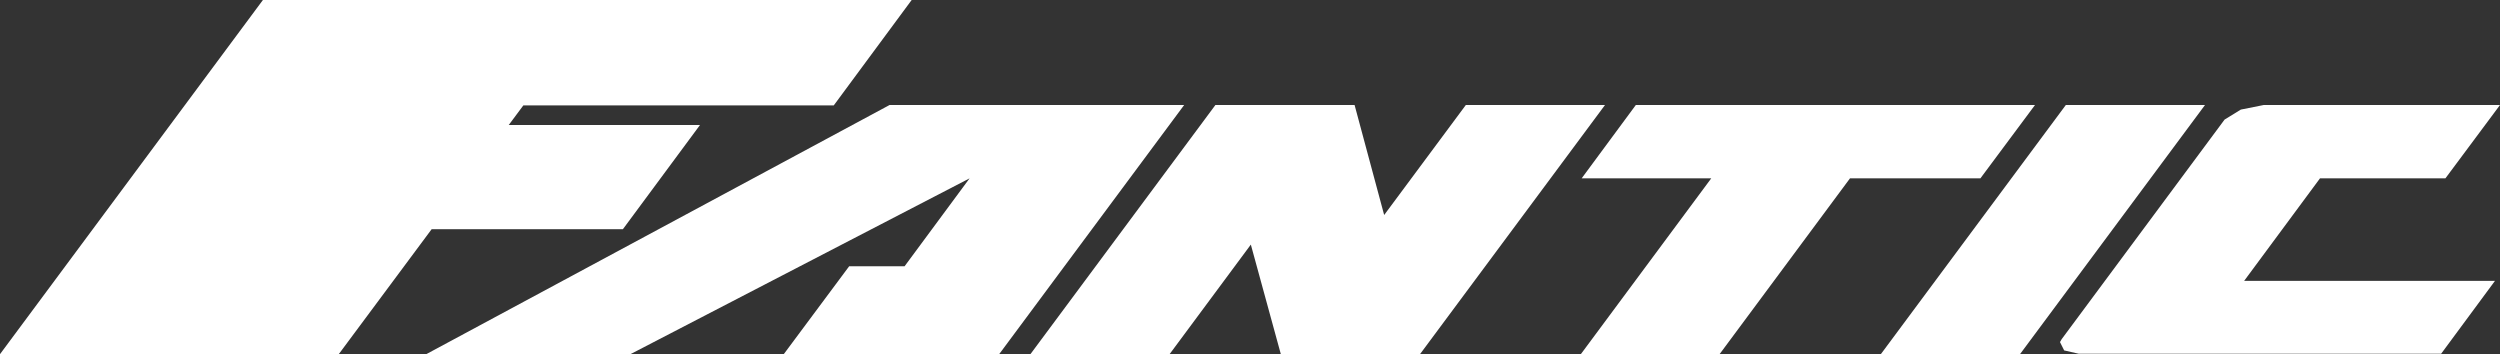
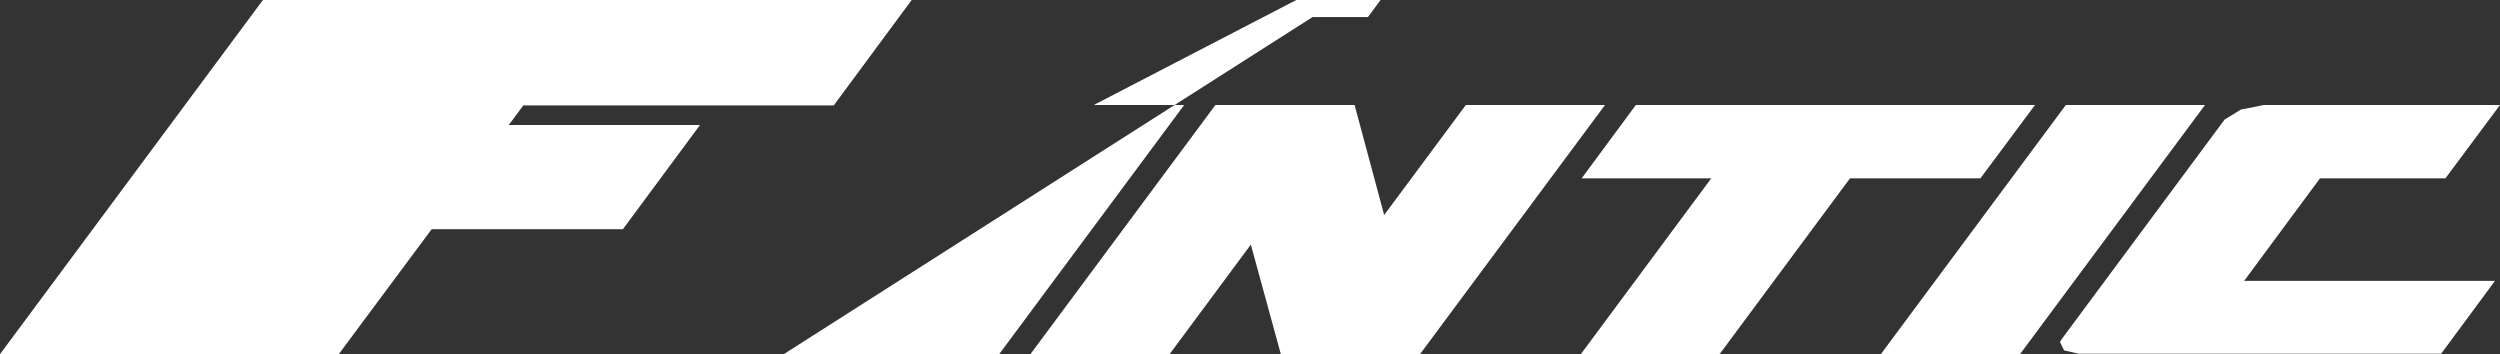
<svg xmlns="http://www.w3.org/2000/svg" version="1.1" id="layer" x="0px" y="0px" style="enable-background:new 0 0 652 652;" xml:space="preserve" viewBox="21.7 278.6 600 85">
  <rect x="21.7" y="278.6" width="600" height="85" fill="#333333" stroke="none" />
  <style type="text/css">
	.st0{fill:#ffffff;}
</style>
-   <path class="st0" d="M506.5,363.6l44.4-59.8h-33.4l-44.4,59.8H506.5z M607.5,363.6l13-17.6h-60.2l18.2-24.6h30.1l13.1-17.6H565  l-5.5,1.1l-3.9,2.4l-39.1,52.7l-0.4,0.7l1,2l3.5,0.8H607.5z M103,363.6l22.3-30h45.9l18.5-25h-45.9l3.5-4.7h74.5l18.7-25.3H84.8  l-63.1,85H103z M209.8,363.6h51.7l44.4-59.8h-70.7L124,363.6h49l81.4-42.2l-15.6,21.1h-13.3L209.8,363.6z M373.5,303.8l-19.6,26.4  l-7.1-26.4h-33.4L269,363.6h33.4l19.5-26.3l7.2,26.3h33.4l44.4-59.8H373.5z M432.4,321.4l-31.3,42.2h33.3l31.3-42.2H497l13.1-17.6  h-95.8l-13,17.6H432.4z" />
+   <path class="st0" d="M506.5,363.6l44.4-59.8h-33.4l-44.4,59.8H506.5z M607.5,363.6l13-17.6h-60.2l18.2-24.6h30.1l13.1-17.6H565  l-5.5,1.1l-3.9,2.4l-39.1,52.7l-0.4,0.7l1,2l3.5,0.8H607.5z M103,363.6l22.3-30h45.9l18.5-25h-45.9l3.5-4.7h74.5l18.7-25.3H84.8  l-63.1,85H103z M209.8,363.6h51.7l44.4-59.8h-70.7h49l81.4-42.2l-15.6,21.1h-13.3L209.8,363.6z M373.5,303.8l-19.6,26.4  l-7.1-26.4h-33.4L269,363.6h33.4l19.5-26.3l7.2,26.3h33.4l44.4-59.8H373.5z M432.4,321.4l-31.3,42.2h33.3l31.3-42.2H497l13.1-17.6  h-95.8l-13,17.6H432.4z" />
</svg>